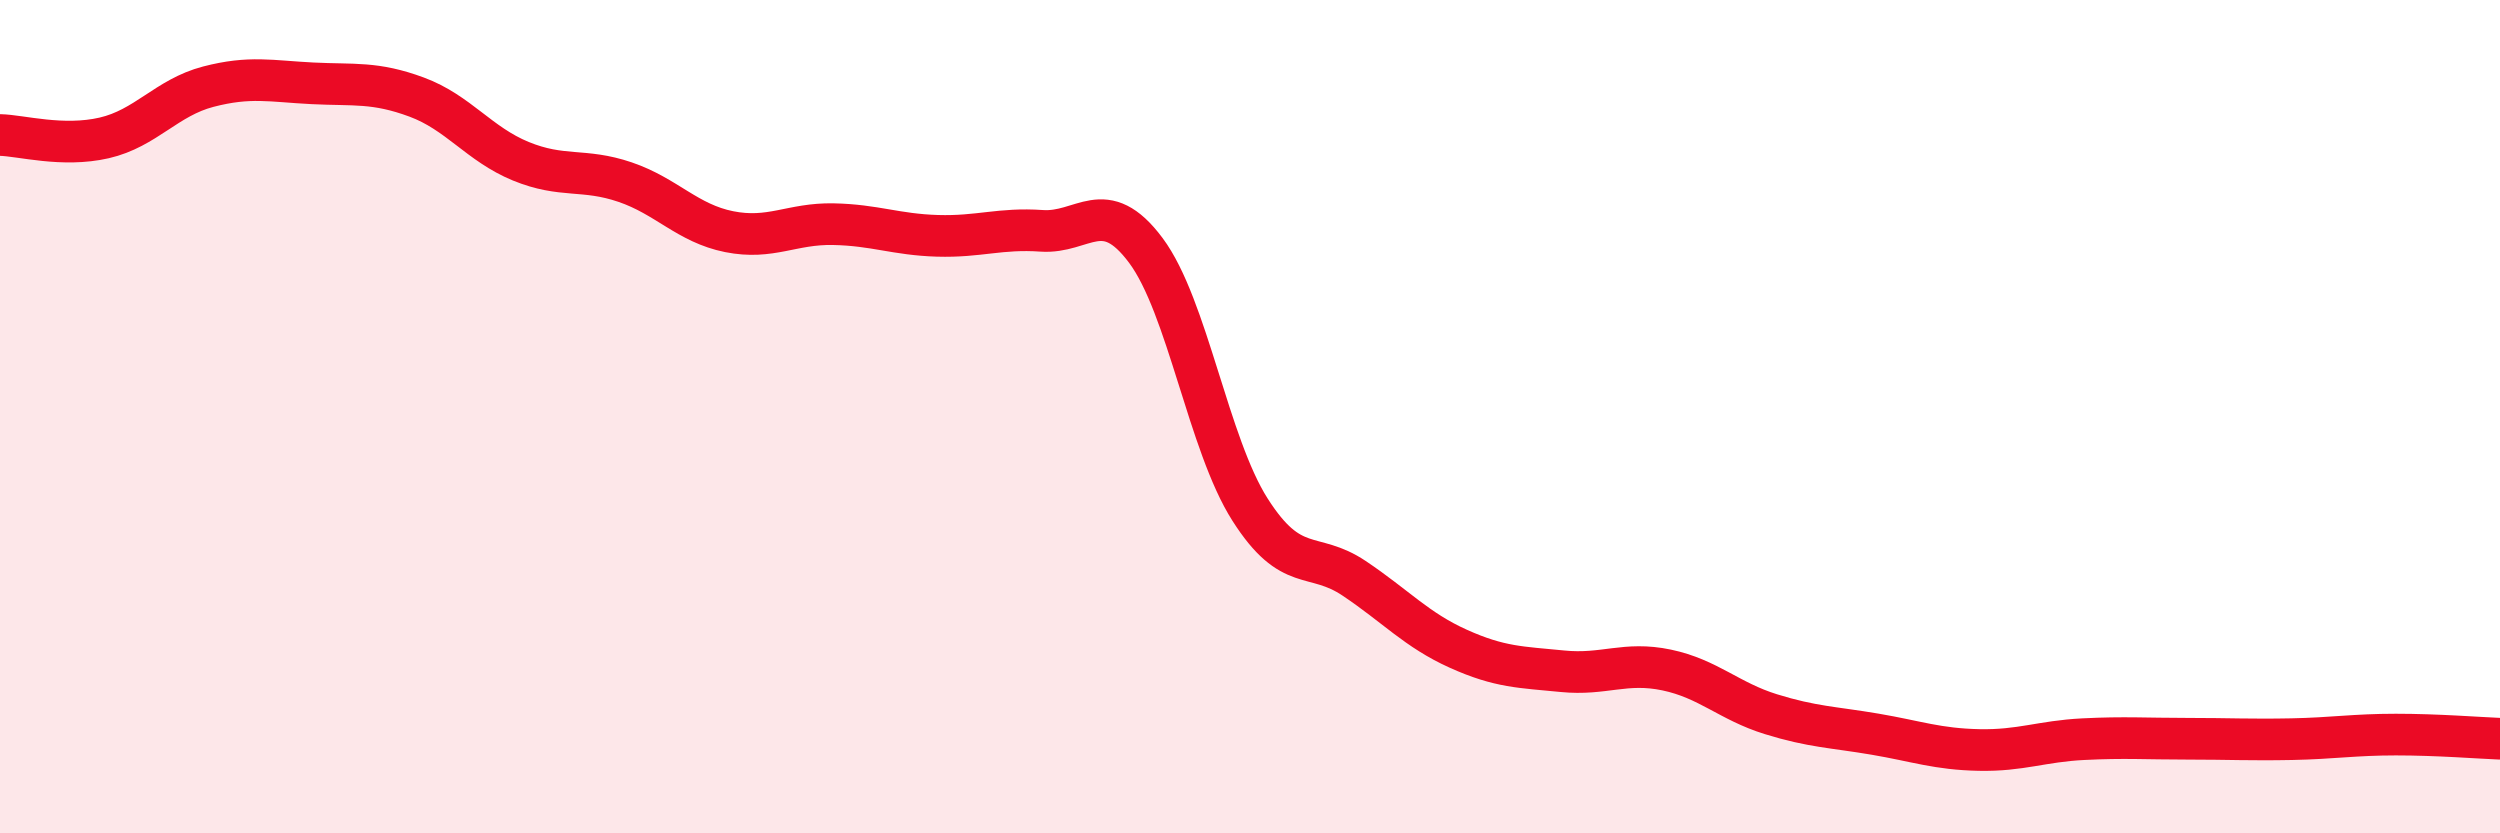
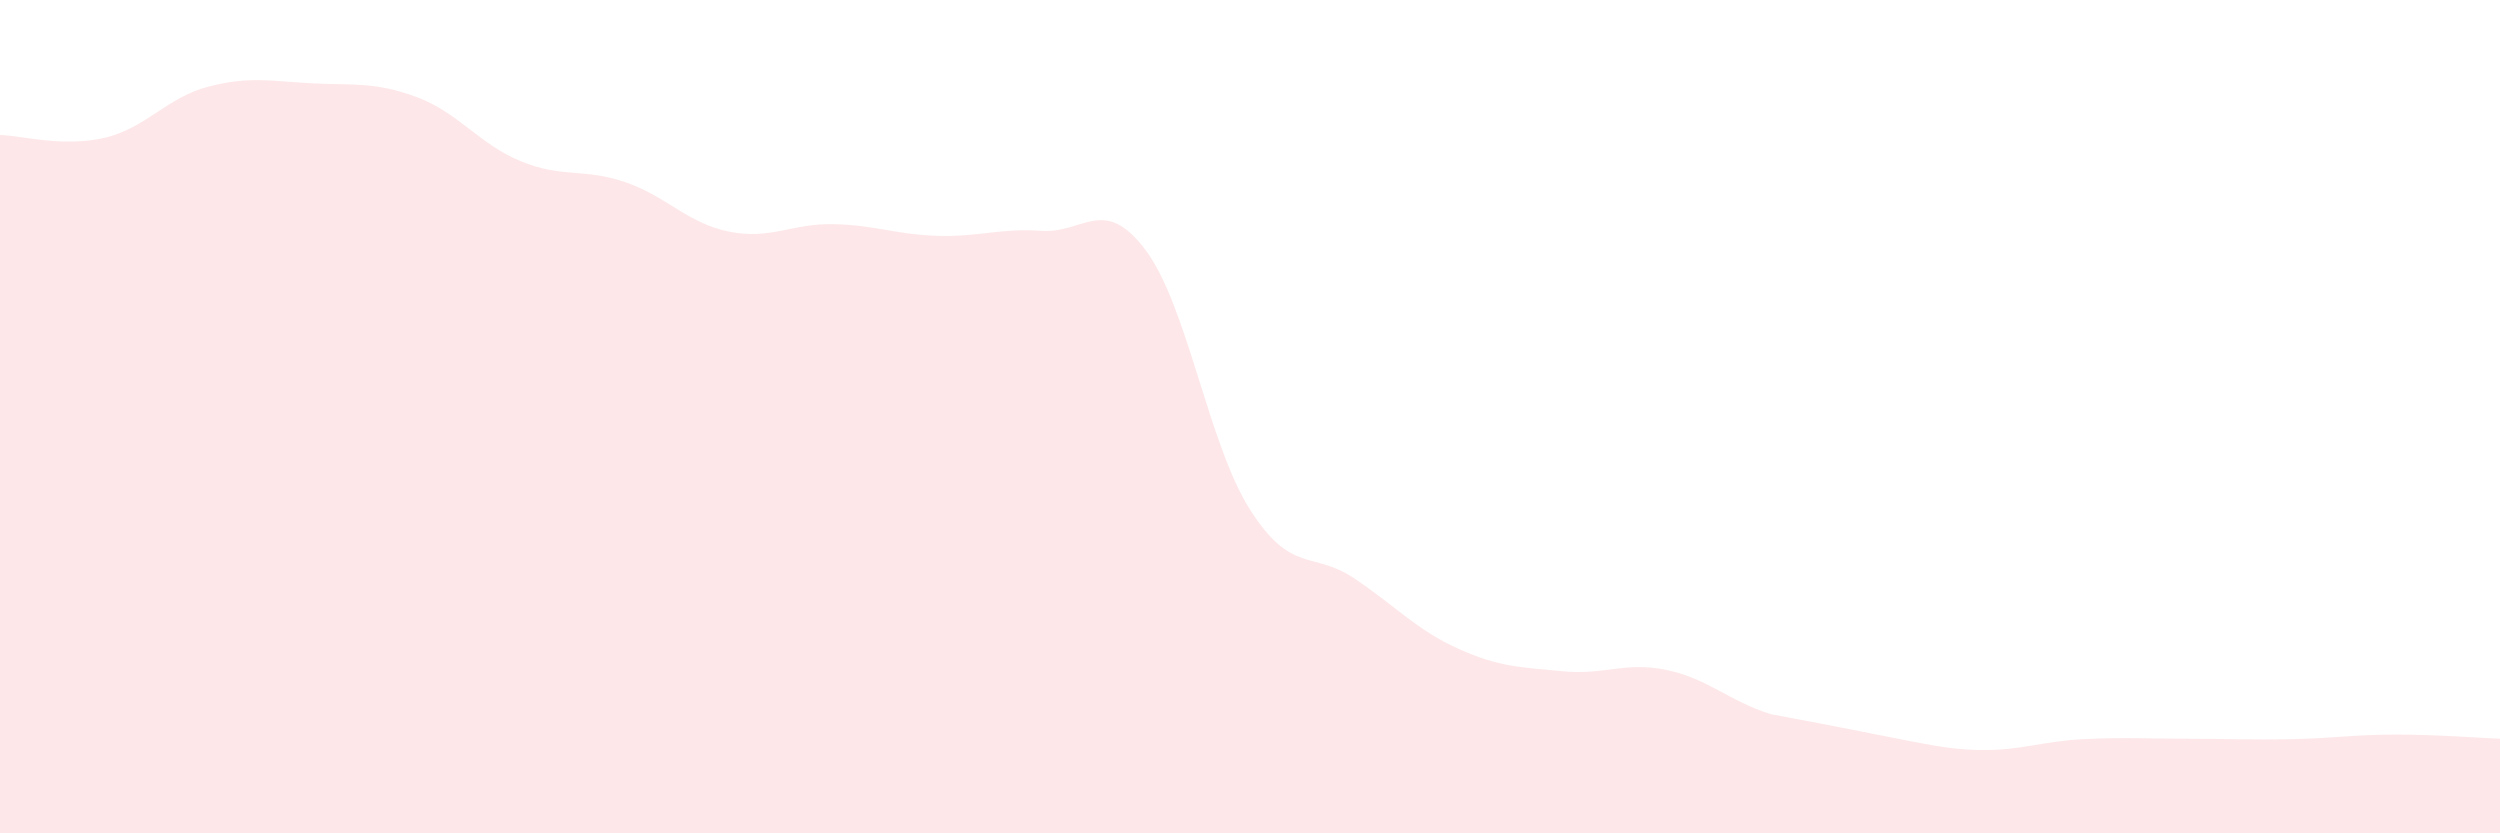
<svg xmlns="http://www.w3.org/2000/svg" width="60" height="20" viewBox="0 0 60 20">
-   <path d="M 0,3.24 C 0.5,3.25 1.5,3.54 2.5,3.31 C 3.5,3.08 4,2.34 5,2.08 C 6,1.82 6.5,1.95 7.5,2 C 8.5,2.05 9,1.96 10,2.33 C 11,2.7 11.5,3.46 12.5,3.87 C 13.5,4.28 14,4.03 15,4.37 C 16,4.71 16.5,5.36 17.5,5.56 C 18.5,5.76 19,5.36 20,5.38 C 21,5.4 21.5,5.63 22.5,5.66 C 23.5,5.69 24,5.47 25,5.54 C 26,5.61 26.5,4.67 27.5,6.01 C 28.5,7.35 29,10.66 30,12.23 C 31,13.8 31.5,13.21 32.5,13.88 C 33.5,14.55 34,15.12 35,15.57 C 36,16.02 36.5,16.01 37.5,16.11 C 38.5,16.21 39,15.87 40,16.08 C 41,16.29 41.5,16.83 42.5,17.14 C 43.5,17.45 44,17.45 45,17.62 C 46,17.79 46.5,17.98 47.5,18 C 48.5,18.02 49,17.79 50,17.74 C 51,17.69 51.5,17.73 52.5,17.73 C 53.5,17.73 54,17.76 55,17.74 C 56,17.72 56.5,17.63 57.5,17.63 C 58.5,17.63 59.5,17.71 60,17.73L60 20L0 20Z" fill="#EB0A25" opacity="0.1" stroke-linecap="round" stroke-linejoin="round" />
-   <path d="M 0,3.24 C 0.5,3.25 1.5,3.54 2.5,3.31 C 3.5,3.08 4,2.34 5,2.08 C 6,1.82 6.5,1.95 7.5,2 C 8.5,2.05 9,1.96 10,2.33 C 11,2.7 11.5,3.46 12.5,3.87 C 13.5,4.28 14,4.03 15,4.37 C 16,4.71 16.5,5.36 17.5,5.56 C 18.5,5.76 19,5.36 20,5.38 C 21,5.4 21.5,5.63 22.5,5.66 C 23.5,5.69 24,5.47 25,5.54 C 26,5.61 26.5,4.67 27.5,6.01 C 28.5,7.35 29,10.66 30,12.23 C 31,13.8 31.5,13.21 32.5,13.88 C 33.5,14.55 34,15.12 35,15.57 C 36,16.02 36.5,16.01 37.5,16.11 C 38.5,16.21 39,15.87 40,16.08 C 41,16.29 41.5,16.83 42.5,17.14 C 43.5,17.45 44,17.45 45,17.62 C 46,17.79 46.5,17.98 47.5,18 C 48.5,18.02 49,17.79 50,17.74 C 51,17.69 51.5,17.73 52.5,17.73 C 53.5,17.73 54,17.76 55,17.74 C 56,17.72 56.5,17.63 57.5,17.63 C 58.5,17.63 59.5,17.71 60,17.73" stroke="#EB0A25" stroke-width="1" fill="none" stroke-linecap="round" stroke-linejoin="round" />
+   <path d="M 0,3.24 C 0.5,3.25 1.5,3.54 2.5,3.31 C 3.5,3.08 4,2.34 5,2.08 C 6,1.82 6.5,1.95 7.5,2 C 8.5,2.05 9,1.96 10,2.33 C 11,2.7 11.5,3.46 12.5,3.87 C 13.5,4.28 14,4.03 15,4.37 C 16,4.71 16.5,5.36 17.5,5.56 C 18.5,5.76 19,5.36 20,5.38 C 21,5.4 21.5,5.63 22.5,5.66 C 23.5,5.69 24,5.47 25,5.54 C 26,5.61 26.5,4.67 27.5,6.01 C 28.5,7.35 29,10.66 30,12.23 C 31,13.8 31.5,13.21 32.5,13.88 C 33.5,14.55 34,15.12 35,15.57 C 36,16.02 36.5,16.01 37.5,16.11 C 38.5,16.21 39,15.87 40,16.08 C 41,16.29 41.5,16.83 42.5,17.14 C 46,17.79 46.5,17.98 47.5,18 C 48.5,18.02 49,17.79 50,17.74 C 51,17.69 51.5,17.73 52.5,17.73 C 53.5,17.73 54,17.76 55,17.74 C 56,17.72 56.5,17.63 57.5,17.63 C 58.5,17.63 59.5,17.71 60,17.73L60 20L0 20Z" fill="#EB0A25" opacity="0.1" stroke-linecap="round" stroke-linejoin="round" />
</svg>